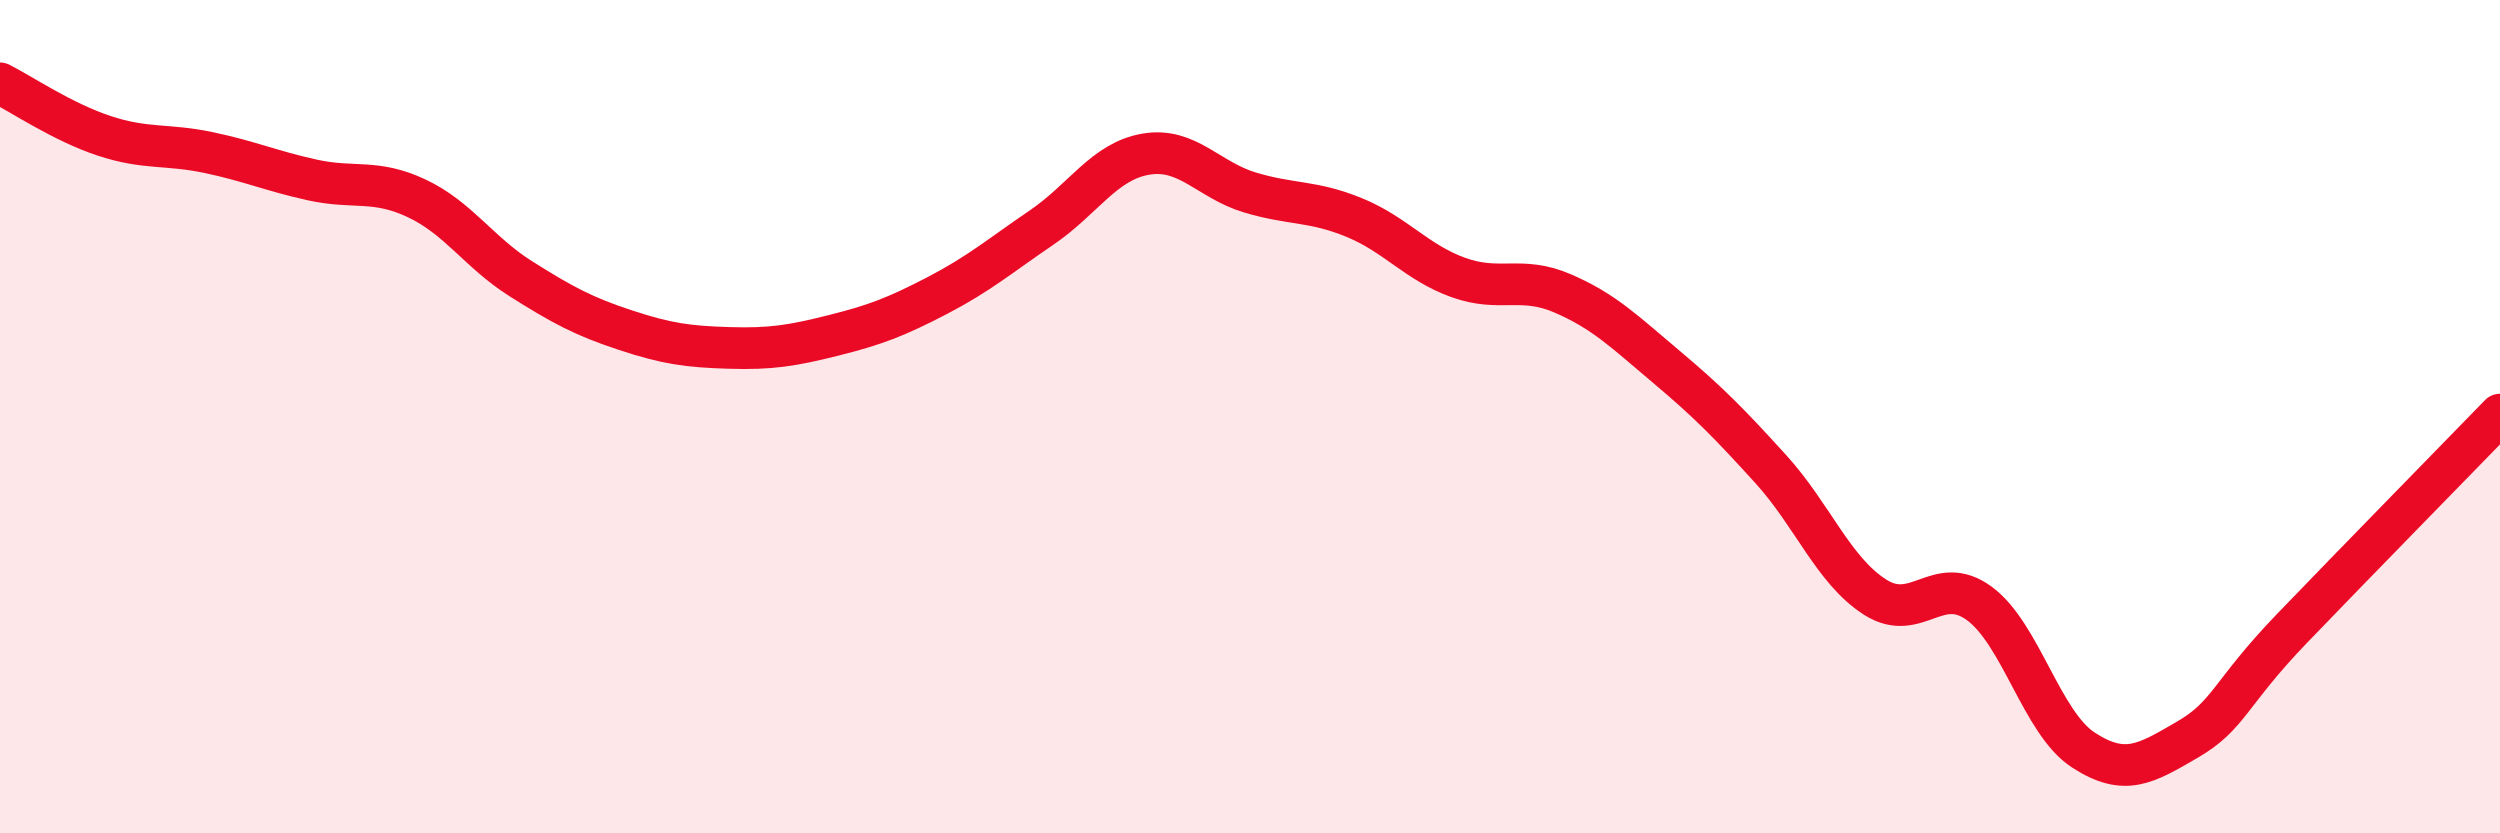
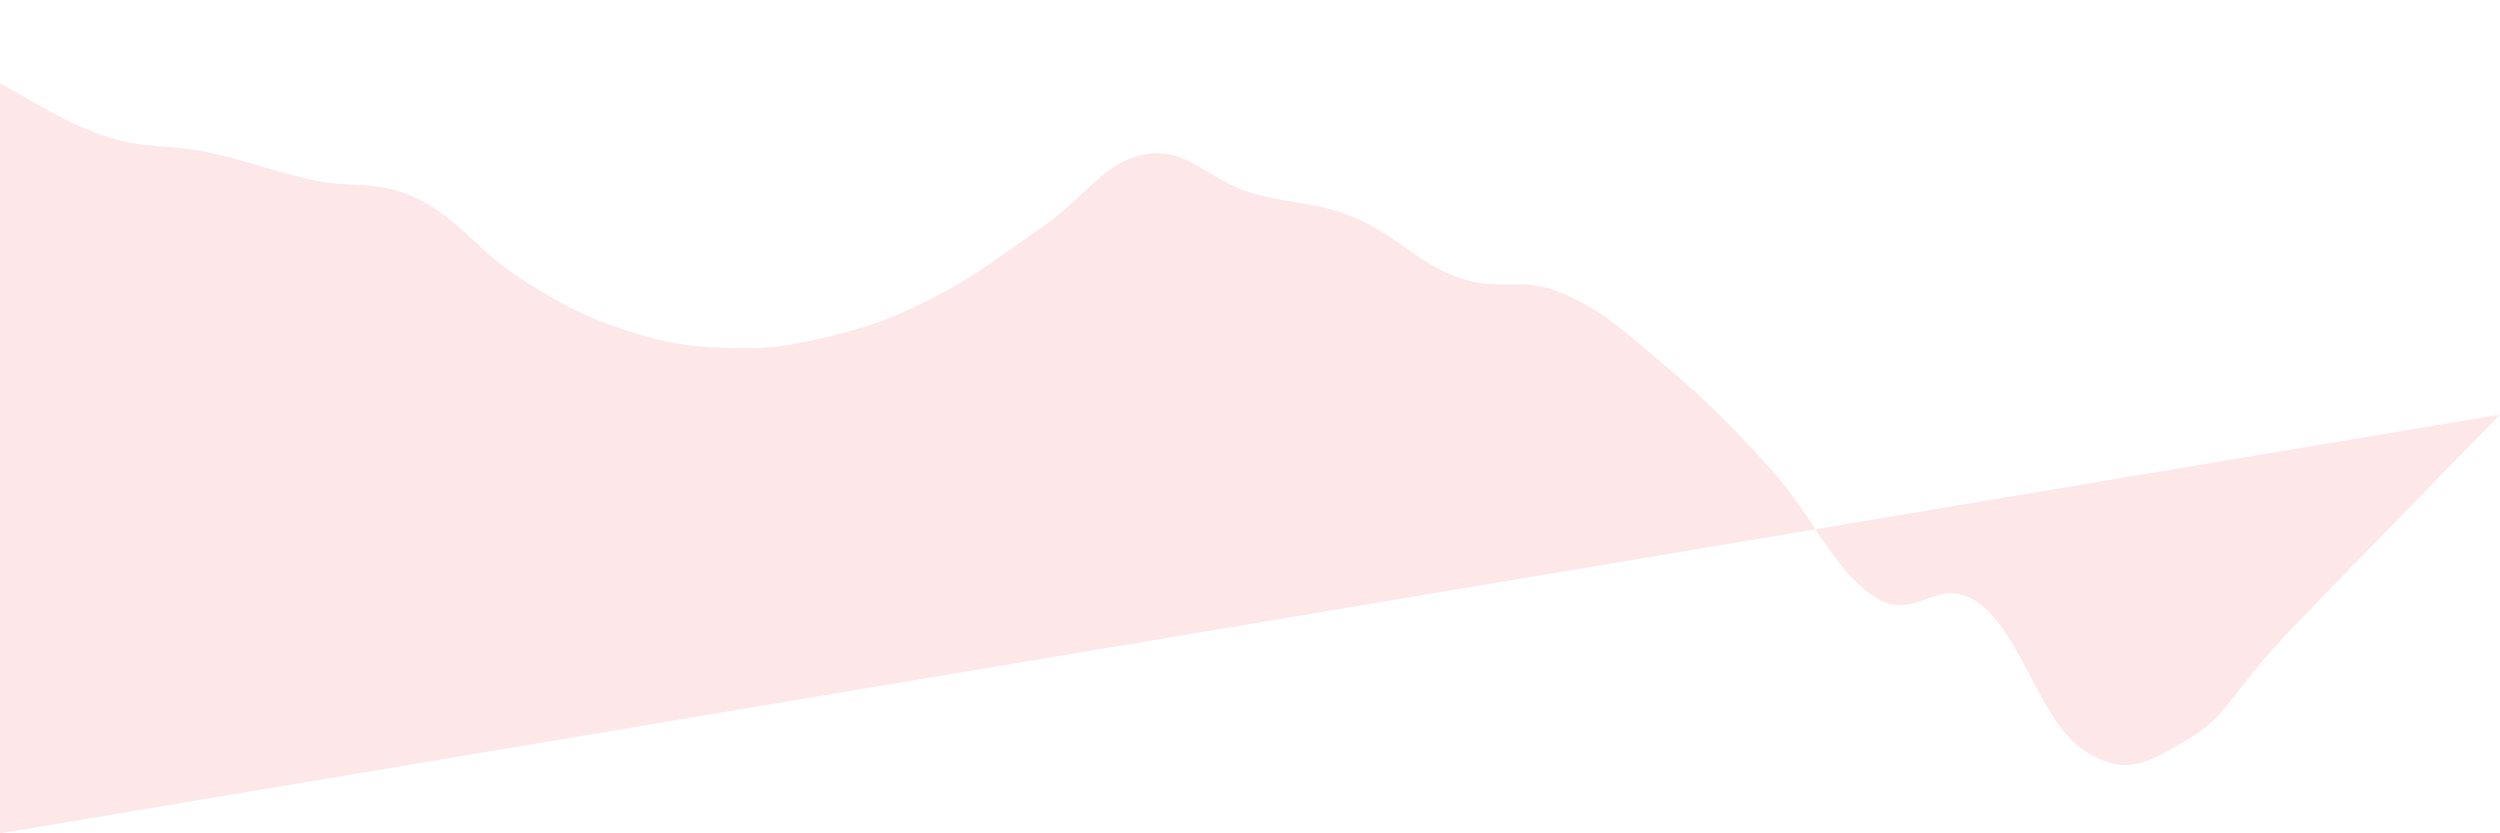
<svg xmlns="http://www.w3.org/2000/svg" width="60" height="20" viewBox="0 0 60 20">
-   <path d="M 0,2 C 0.5,2.25 1.5,2.93 2.5,3.26 C 3.5,3.59 4,3.45 5,3.66 C 6,3.87 6.5,4.1 7.5,4.32 C 8.5,4.54 9,4.29 10,4.76 C 11,5.23 11.5,6.06 12.5,6.69 C 13.5,7.32 14,7.59 15,7.92 C 16,8.25 16.5,8.32 17.5,8.35 C 18.5,8.38 19,8.3 20,8.05 C 21,7.8 21.5,7.61 22.5,7.09 C 23.5,6.57 24,6.14 25,5.46 C 26,4.78 26.5,3.87 27.5,3.7 C 28.5,3.53 29,4.32 30,4.62 C 31,4.92 31.5,4.81 32.5,5.22 C 33.5,5.63 34,6.3 35,6.66 C 36,7.02 36.5,6.61 37.5,7.04 C 38.5,7.47 39,7.97 40,8.81 C 41,9.65 41.5,10.16 42.5,11.26 C 43.5,12.36 44,13.69 45,14.33 C 46,14.97 46.5,13.75 47.5,14.48 C 48.5,15.21 49,17.35 50,18 C 51,18.65 51.5,18.33 52.5,17.75 C 53.5,17.17 53.5,16.65 55,15.09 C 56.5,13.53 59,10.98 60,9.95L60 20L0 20Z" fill="#EB0A25" opacity="0.1" stroke-linecap="round" stroke-linejoin="round" />
-   <path d="M 0,2 C 0.5,2.25 1.5,2.93 2.5,3.26 C 3.5,3.59 4,3.45 5,3.66 C 6,3.87 6.5,4.1 7.5,4.32 C 8.5,4.54 9,4.29 10,4.76 C 11,5.23 11.5,6.06 12.5,6.69 C 13.5,7.32 14,7.59 15,7.92 C 16,8.25 16.5,8.32 17.5,8.35 C 18.5,8.38 19,8.3 20,8.05 C 21,7.8 21.5,7.61 22.5,7.09 C 23.5,6.57 24,6.14 25,5.46 C 26,4.78 26.5,3.87 27.5,3.7 C 28.5,3.53 29,4.32 30,4.62 C 31,4.92 31.5,4.81 32.5,5.22 C 33.5,5.63 34,6.3 35,6.66 C 36,7.02 36.5,6.61 37.5,7.04 C 38.5,7.47 39,7.97 40,8.81 C 41,9.65 41.5,10.16 42.5,11.26 C 43.5,12.36 44,13.69 45,14.33 C 46,14.97 46.5,13.75 47.5,14.48 C 48.5,15.21 49,17.35 50,18 C 51,18.65 51.5,18.33 52.5,17.75 C 53.5,17.17 53.5,16.65 55,15.09 C 56.5,13.53 59,10.98 60,9.95" stroke="#EB0A25" stroke-width="1" fill="none" stroke-linecap="round" stroke-linejoin="round" />
+   <path d="M 0,2 C 0.5,2.25 1.5,2.93 2.5,3.26 C 3.5,3.59 4,3.45 5,3.66 C 6,3.87 6.5,4.1 7.5,4.32 C 8.5,4.54 9,4.29 10,4.76 C 11,5.23 11.5,6.06 12.5,6.69 C 13.5,7.32 14,7.59 15,7.92 C 16,8.25 16.5,8.32 17.5,8.35 C 18.5,8.38 19,8.3 20,8.05 C 21,7.8 21.5,7.61 22.5,7.09 C 23.5,6.57 24,6.14 25,5.46 C 26,4.78 26.5,3.87 27.5,3.7 C 28.5,3.53 29,4.32 30,4.62 C 31,4.92 31.5,4.81 32.5,5.22 C 33.5,5.63 34,6.3 35,6.66 C 36,7.02 36.5,6.61 37.5,7.04 C 38.5,7.47 39,7.97 40,8.81 C 41,9.65 41.5,10.16 42.5,11.26 C 43.5,12.36 44,13.69 45,14.33 C 46,14.97 46.5,13.75 47.5,14.48 C 48.5,15.21 49,17.35 50,18 C 51,18.65 51.5,18.33 52.5,17.75 C 53.5,17.17 53.5,16.65 55,15.09 C 56.5,13.53 59,10.98 60,9.95L0 20Z" fill="#EB0A25" opacity="0.1" stroke-linecap="round" stroke-linejoin="round" />
</svg>